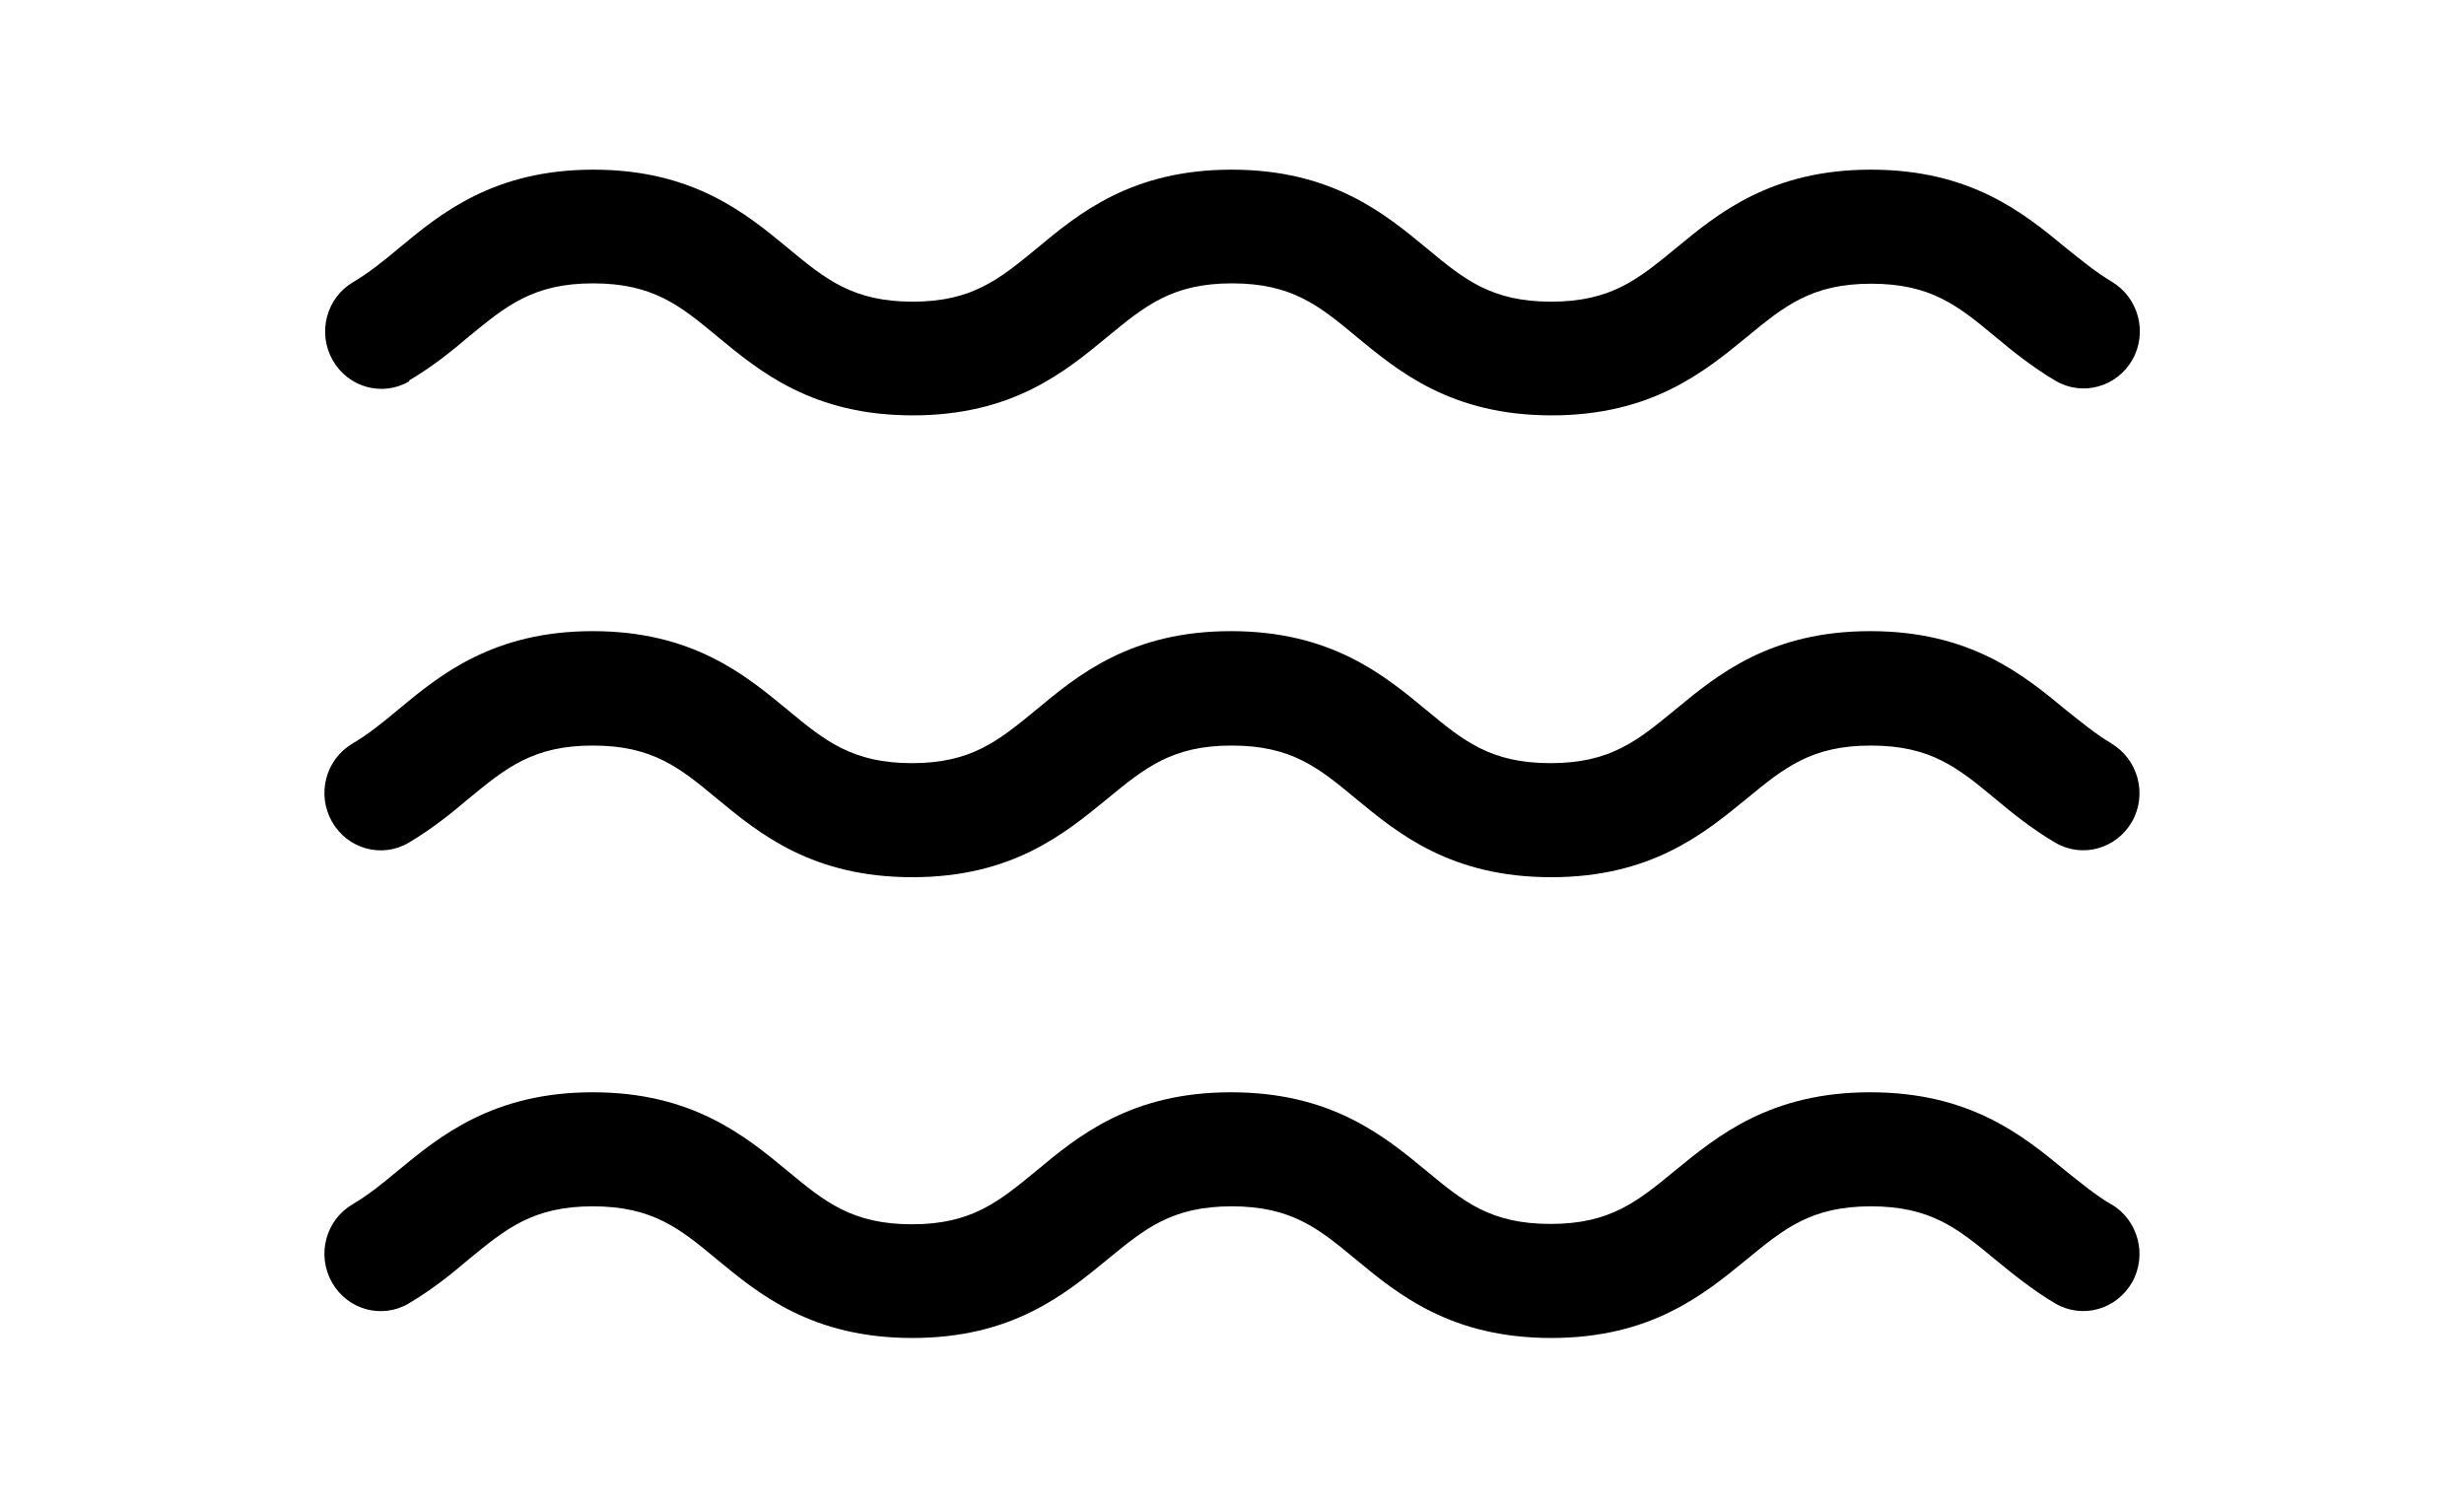
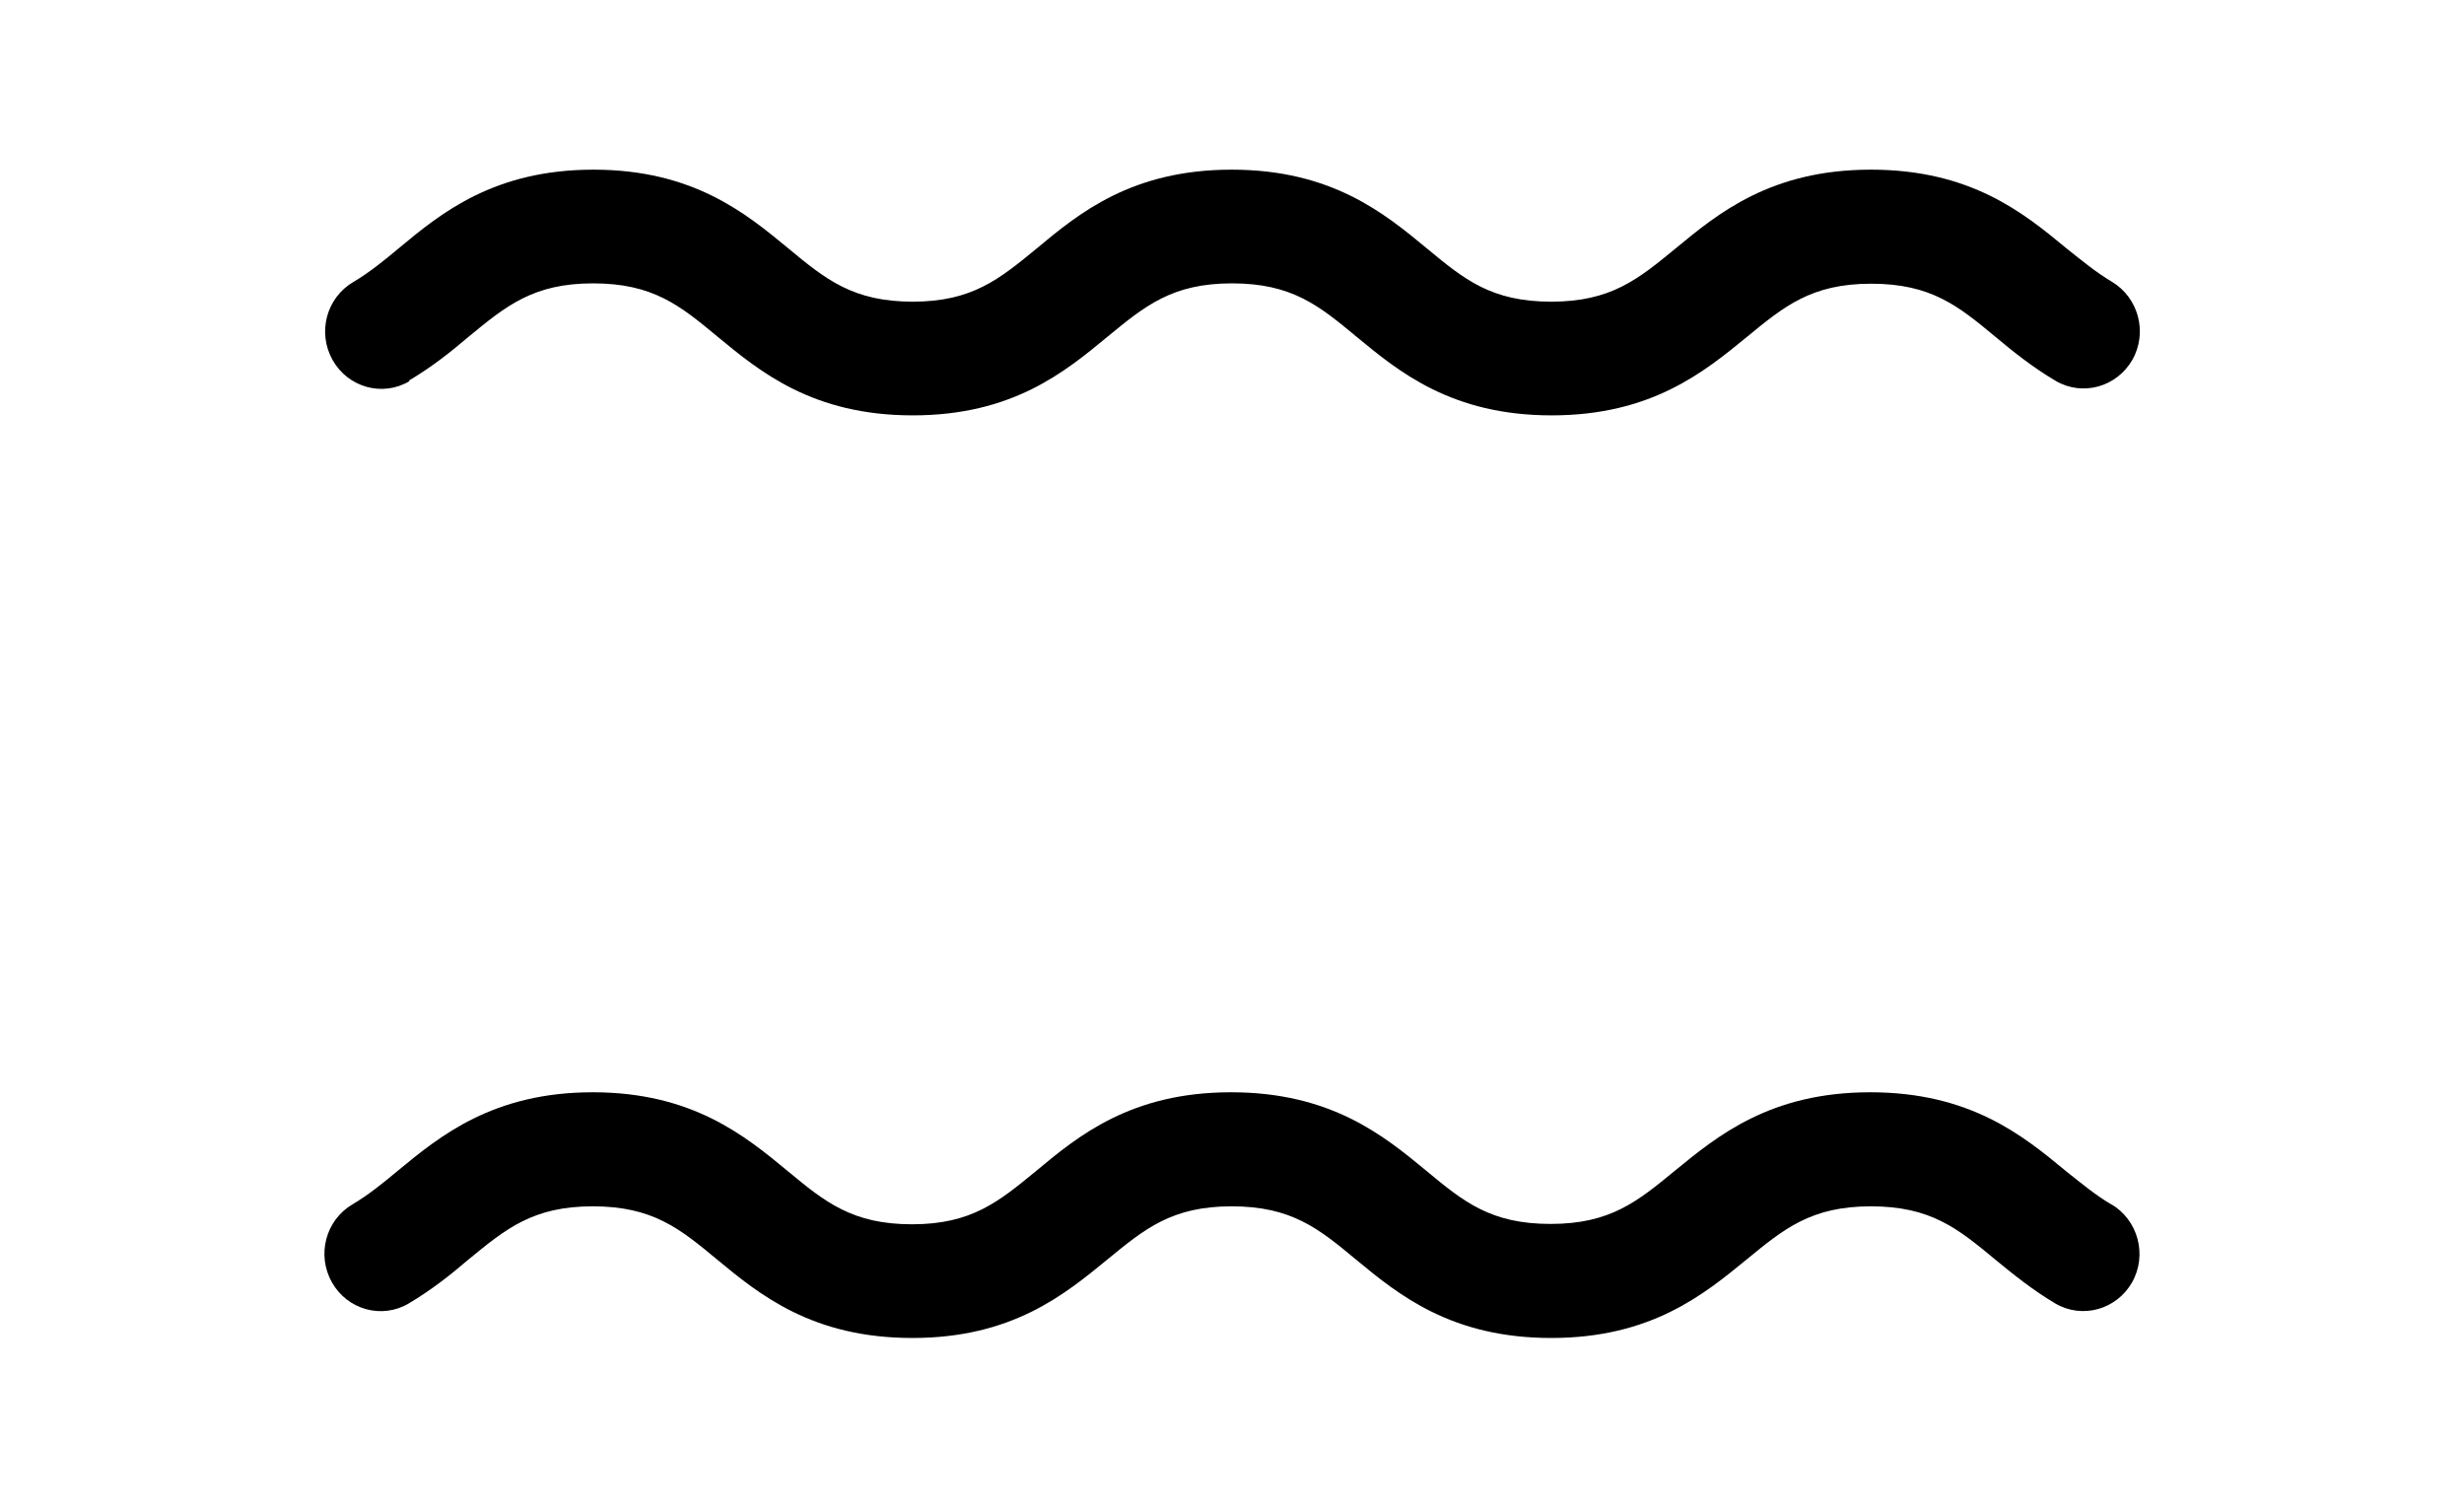
<svg xmlns="http://www.w3.org/2000/svg" id="_レイヤー_1" data-name="レイヤー 1" viewBox="0 0 70 42.83">
  <path d="M11.62,10.81c.66-.39,1.22-.84,1.7-1.25,1.06-.87,1.83-1.51,3.53-1.51s2.47.63,3.53,1.51c1.21,1,2.71,2.24,5.55,2.24s4.33-1.24,5.54-2.24c1.06-.87,1.83-1.51,3.53-1.51s2.47.63,3.53,1.51c1.21,1,2.71,2.24,5.55,2.24s4.34-1.24,5.55-2.23c1.06-.87,1.83-1.51,3.53-1.51s2.47.63,3.53,1.51c.49.41,1.05.86,1.71,1.25.77.45,1.74.17,2.18-.6.44-.78.17-1.77-.59-2.22-.44-.26-.85-.6-1.29-.95-1.21-1-2.71-2.23-5.55-2.23s-4.34,1.24-5.55,2.24c-1.06.87-1.83,1.51-3.53,1.51s-2.47-.63-3.53-1.51c-1.21-1-2.71-2.24-5.55-2.24s-4.34,1.24-5.54,2.24c-1.06.87-1.83,1.51-3.52,1.51s-2.47-.63-3.53-1.51c-1.21-1-2.71-2.24-5.54-2.24s-4.34,1.24-5.54,2.24c-.43.36-.84.69-1.28.95-.77.45-1.03,1.44-.59,2.22.44.78,1.42,1.05,2.18.6Z" />
-   <path d="M59.97,21.11c-.44-.26-.85-.6-1.29-.95-1.21-1-2.71-2.23-5.55-2.23s-4.34,1.24-5.55,2.24c-1.06.87-1.83,1.51-3.53,1.51s-2.47-.63-3.53-1.51c-1.21-1-2.71-2.24-5.55-2.24s-4.34,1.24-5.54,2.24c-1.06.87-1.83,1.51-3.52,1.51s-2.47-.63-3.53-1.51c-1.21-1-2.71-2.24-5.54-2.24s-4.34,1.24-5.54,2.24c-.43.36-.84.69-1.28.95-.77.45-1.03,1.44-.59,2.22.44.78,1.42,1.05,2.18.6.66-.39,1.22-.84,1.7-1.25,1.06-.87,1.83-1.51,3.53-1.51s2.47.63,3.53,1.51c1.21,1,2.71,2.23,5.55,2.23s4.33-1.24,5.54-2.23c1.06-.87,1.83-1.51,3.53-1.51s2.47.63,3.53,1.51c1.21,1,2.71,2.23,5.55,2.23s4.34-1.24,5.55-2.23c1.06-.87,1.83-1.51,3.53-1.51s2.47.63,3.53,1.51c.49.41,1.05.86,1.71,1.25.77.45,1.74.17,2.18-.6.44-.78.17-1.77-.59-2.22Z" />
  <path d="M59.97,34.21c-.44-.26-.85-.6-1.29-.95-1.21-1-2.71-2.23-5.55-2.23s-4.34,1.24-5.55,2.23c-1.06.87-1.83,1.51-3.53,1.51s-2.47-.63-3.53-1.51c-1.21-1-2.71-2.23-5.55-2.23s-4.34,1.24-5.54,2.24c-1.06.87-1.83,1.51-3.52,1.51s-2.47-.63-3.53-1.51c-1.21-1-2.71-2.24-5.54-2.24s-4.34,1.24-5.54,2.23c-.43.36-.84.69-1.28.95-.77.45-1.03,1.44-.59,2.22.44.78,1.42,1.05,2.18.6.66-.39,1.22-.84,1.7-1.25,1.06-.87,1.83-1.51,3.53-1.51s2.47.63,3.53,1.51c1.21,1,2.71,2.23,5.55,2.23s4.33-1.24,5.54-2.23c1.06-.87,1.83-1.51,3.53-1.51s2.47.63,3.53,1.51c1.21,1,2.71,2.23,5.55,2.23s4.34-1.24,5.55-2.23c1.06-.87,1.83-1.51,3.53-1.51s2.47.63,3.53,1.51c.49.4,1.05.86,1.71,1.25.77.45,1.74.17,2.18-.6.44-.78.17-1.77-.59-2.22Z" />
</svg>